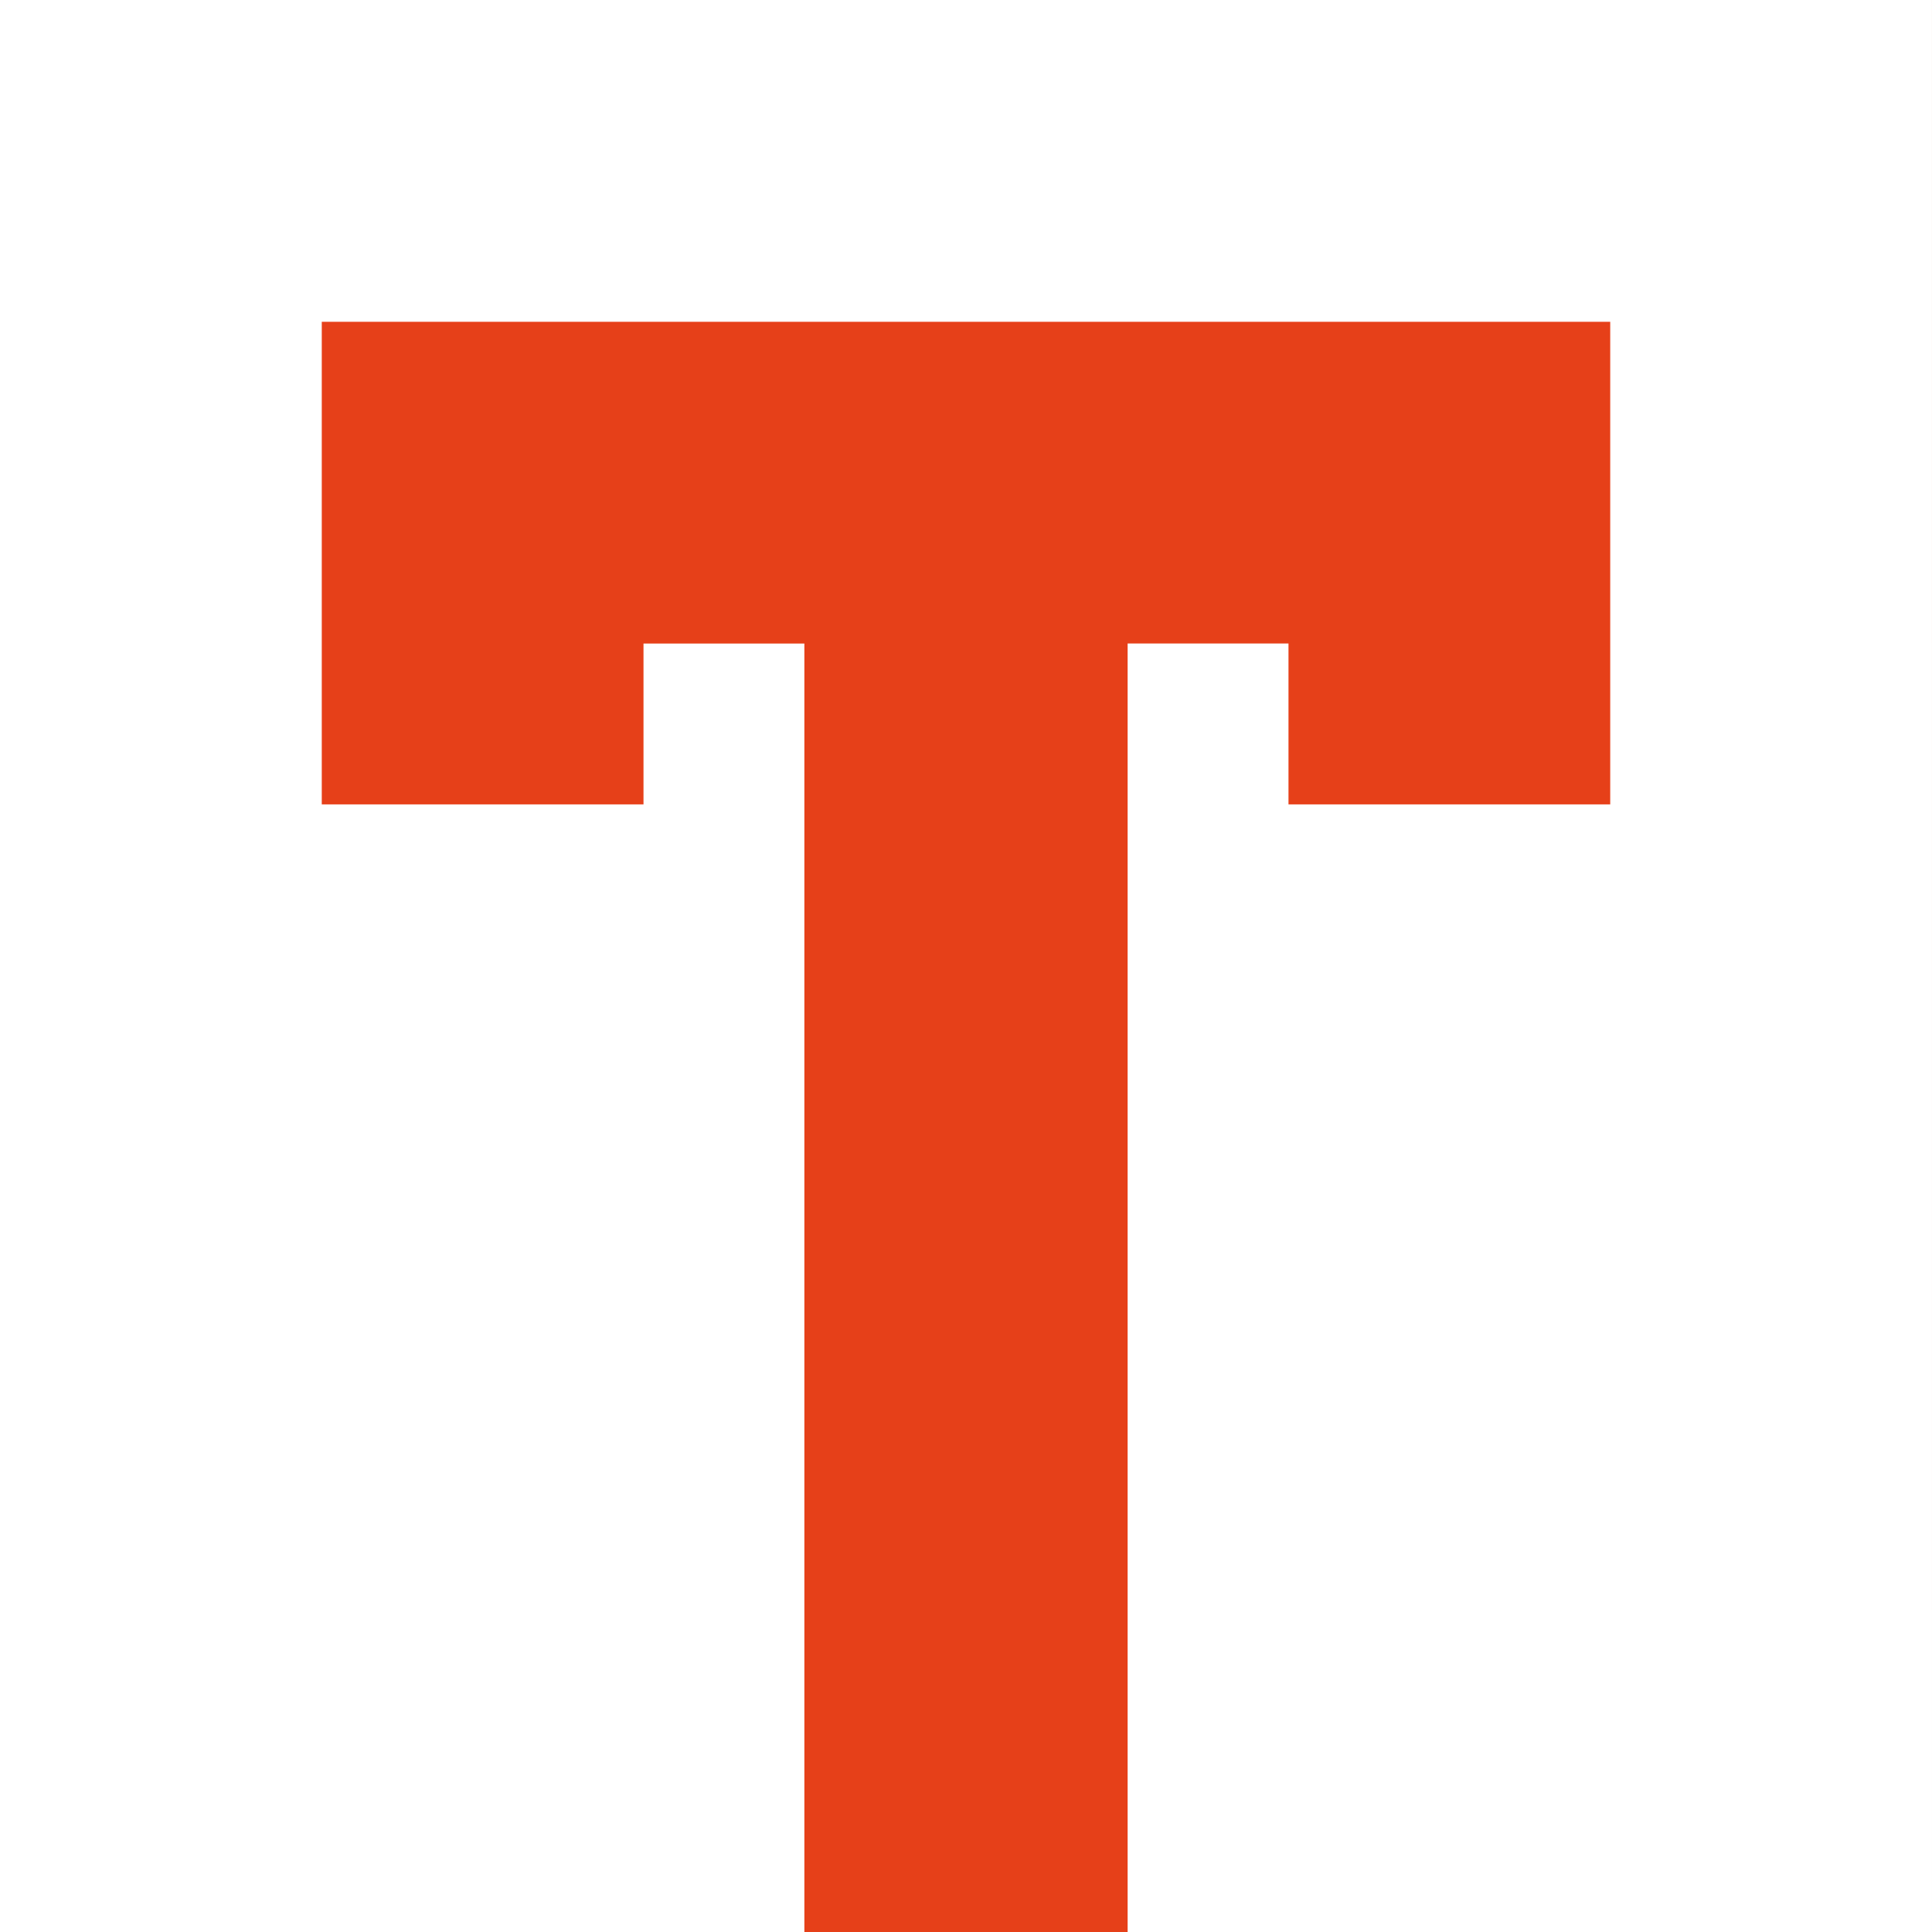
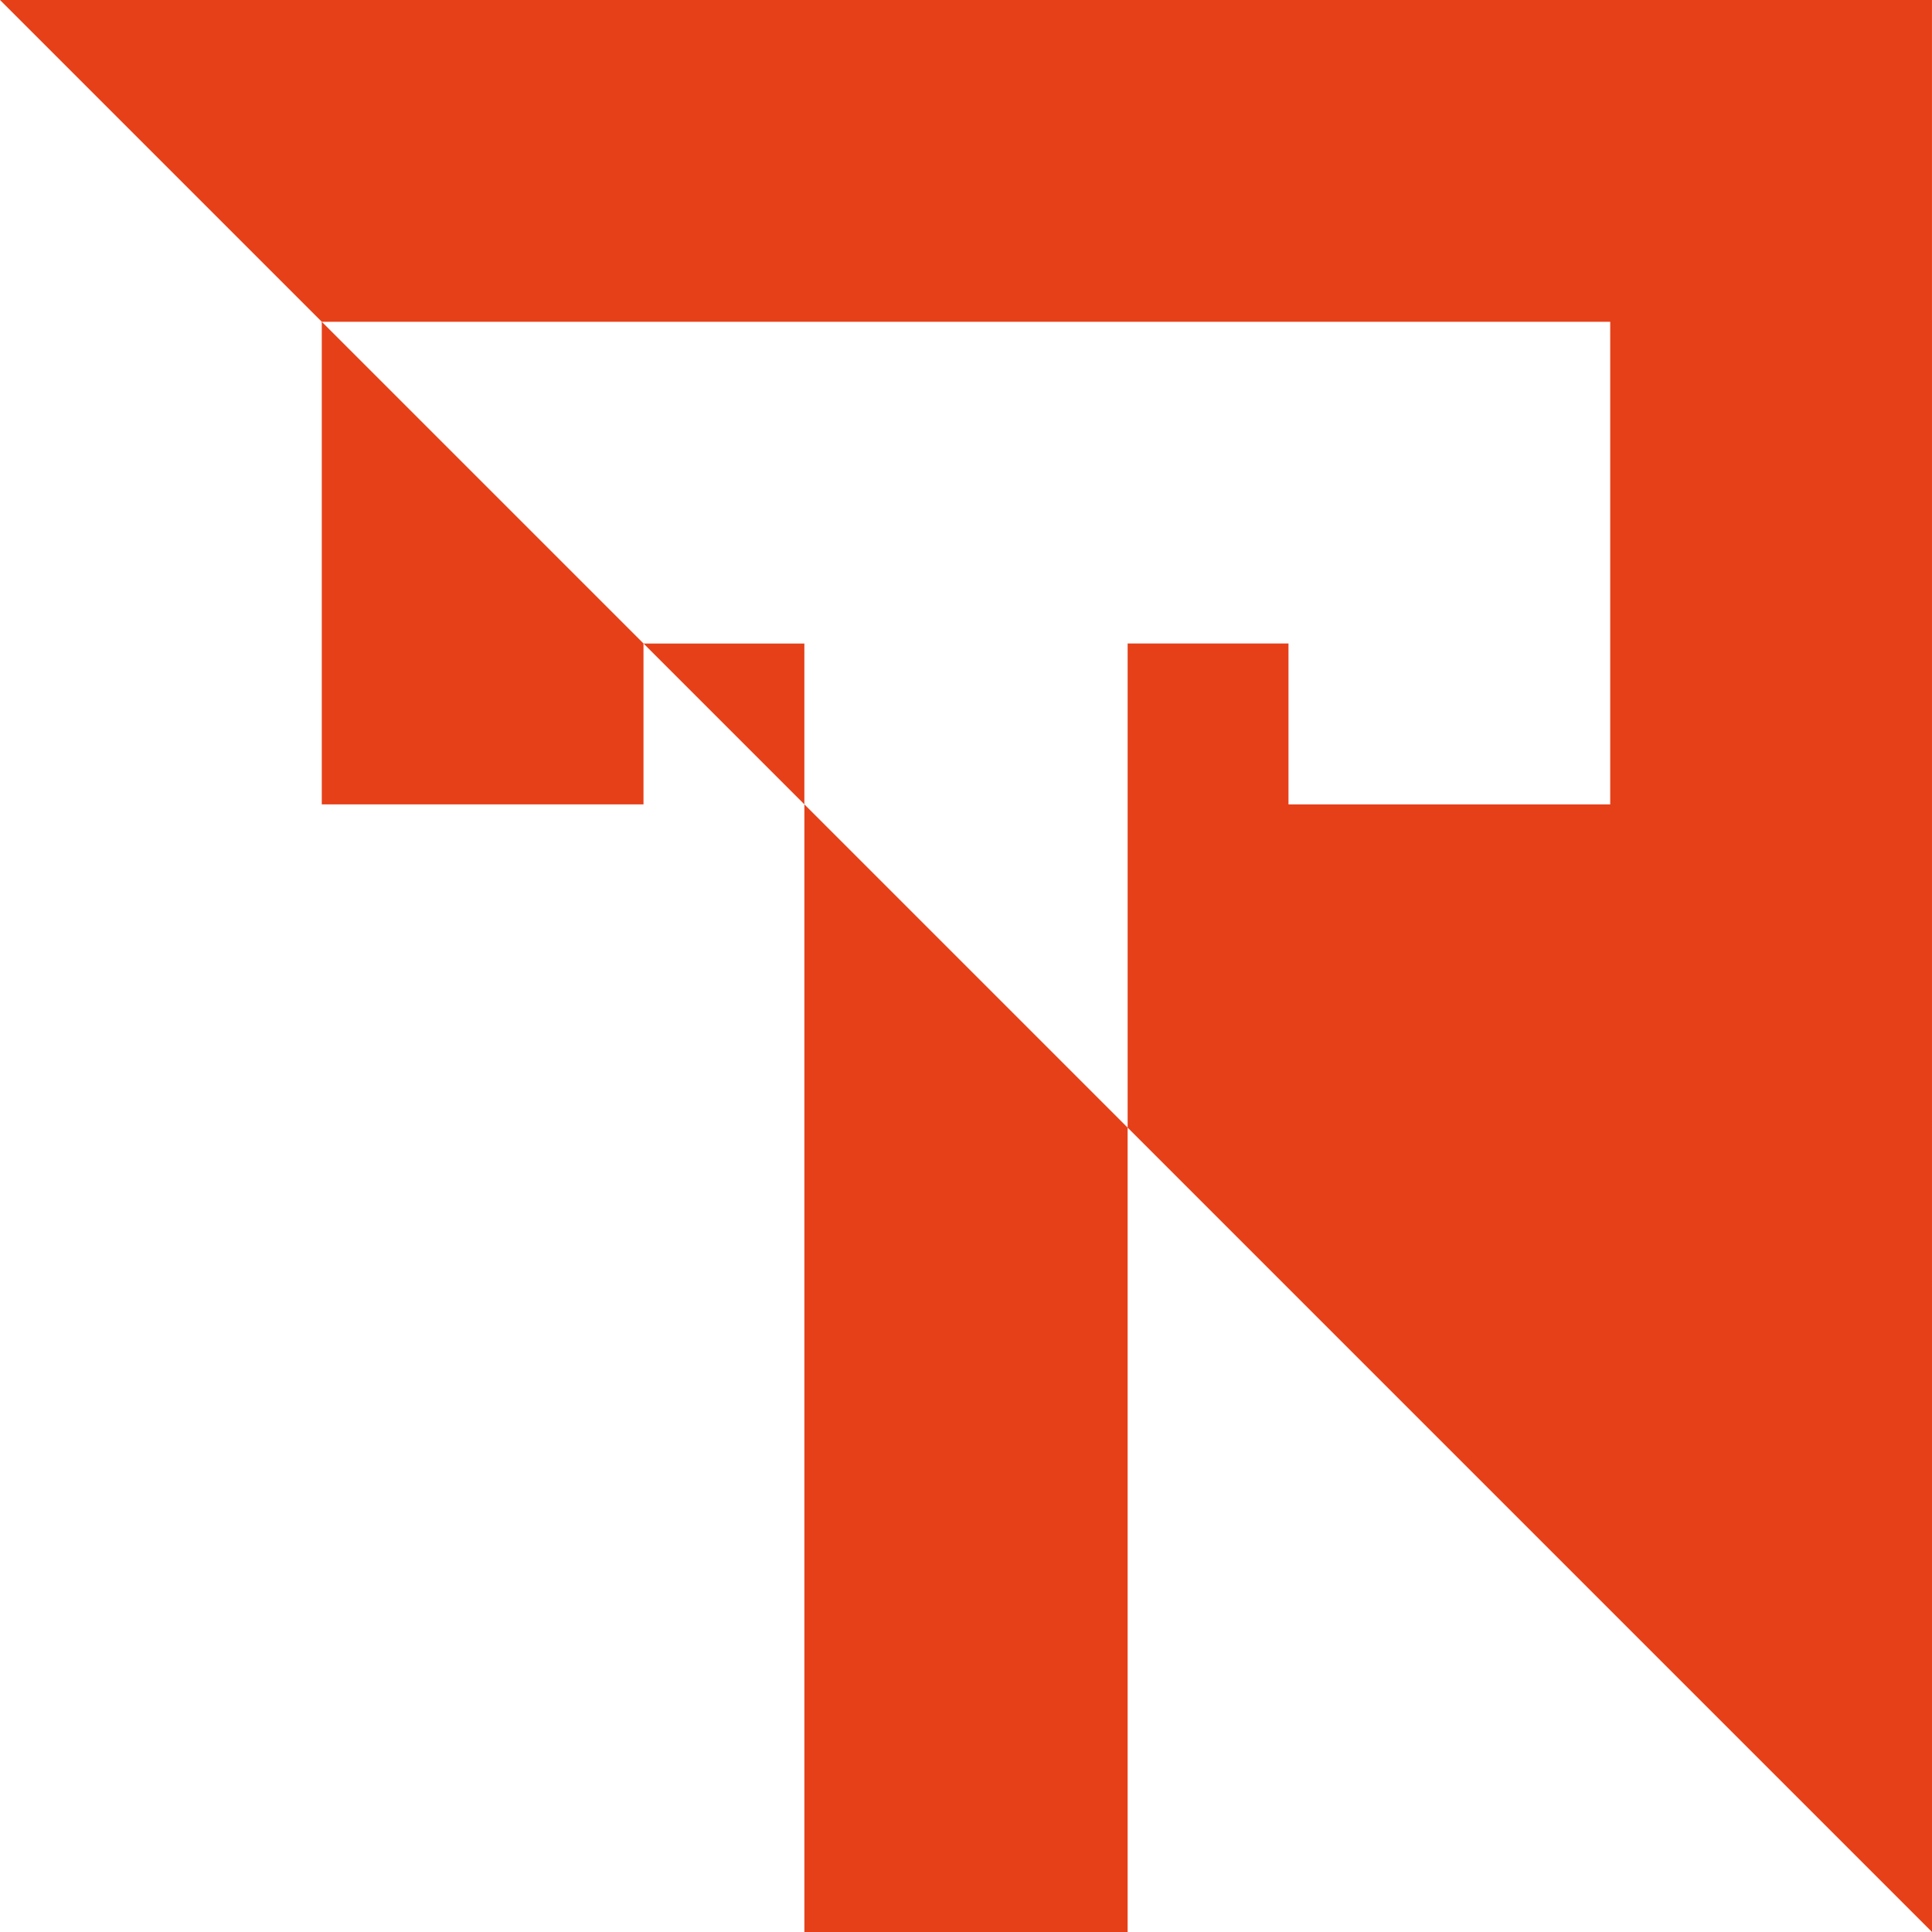
<svg xmlns="http://www.w3.org/2000/svg" width="426.354" height="426.35" viewBox="0 0 426.354 426.35">
-   <path id="Path_25" data-name="Path 25" d="M615,525.029v426.35h426.354V525.029Zm426.354,426.35H863.844V667.038h35.5v35.5h71v-106.5H686.008V702.54h71v-35.5h35.5V951.379H615V525.029h426.35Z" transform="translate(-615 -525.029)" fill="#e64019" />
+   <path id="Path_25" data-name="Path 25" d="M615,525.029v426.35h426.354Zm426.354,426.35H863.844V667.038h35.5v35.5h71v-106.5H686.008V702.54h71v-35.5h35.5V951.379H615V525.029h426.35Z" transform="translate(-615 -525.029)" fill="#e64019" />
</svg>